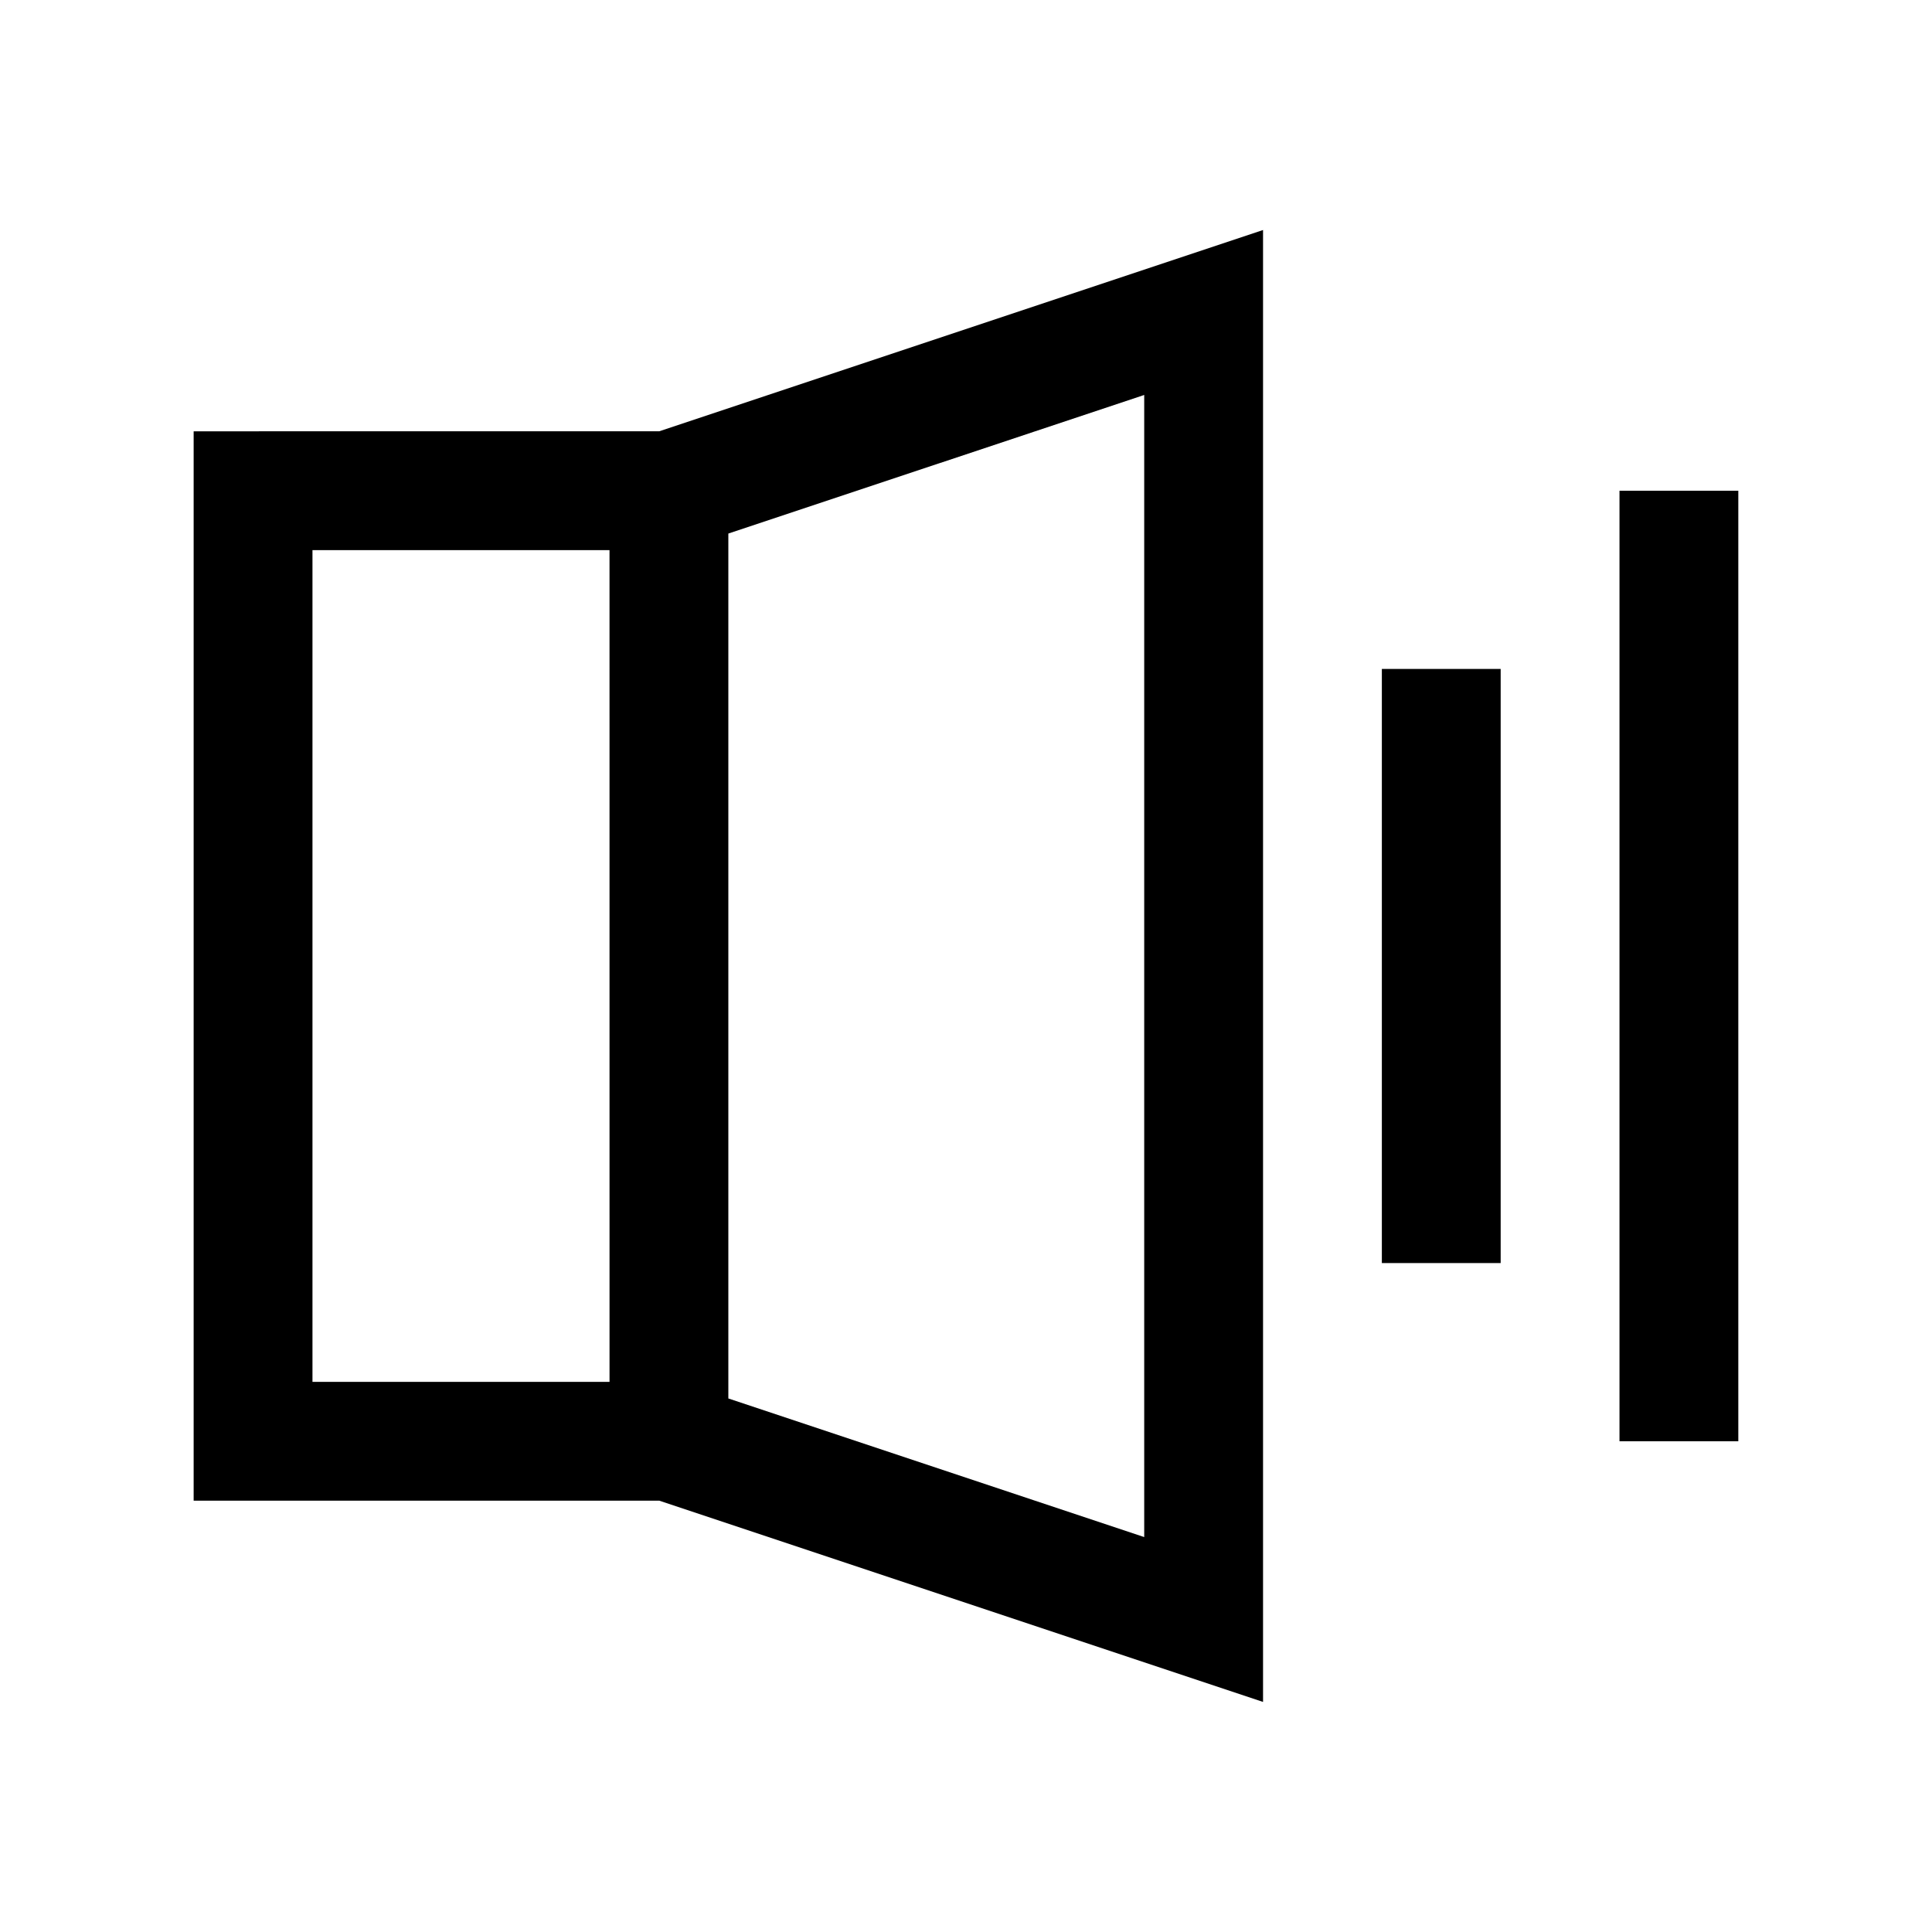
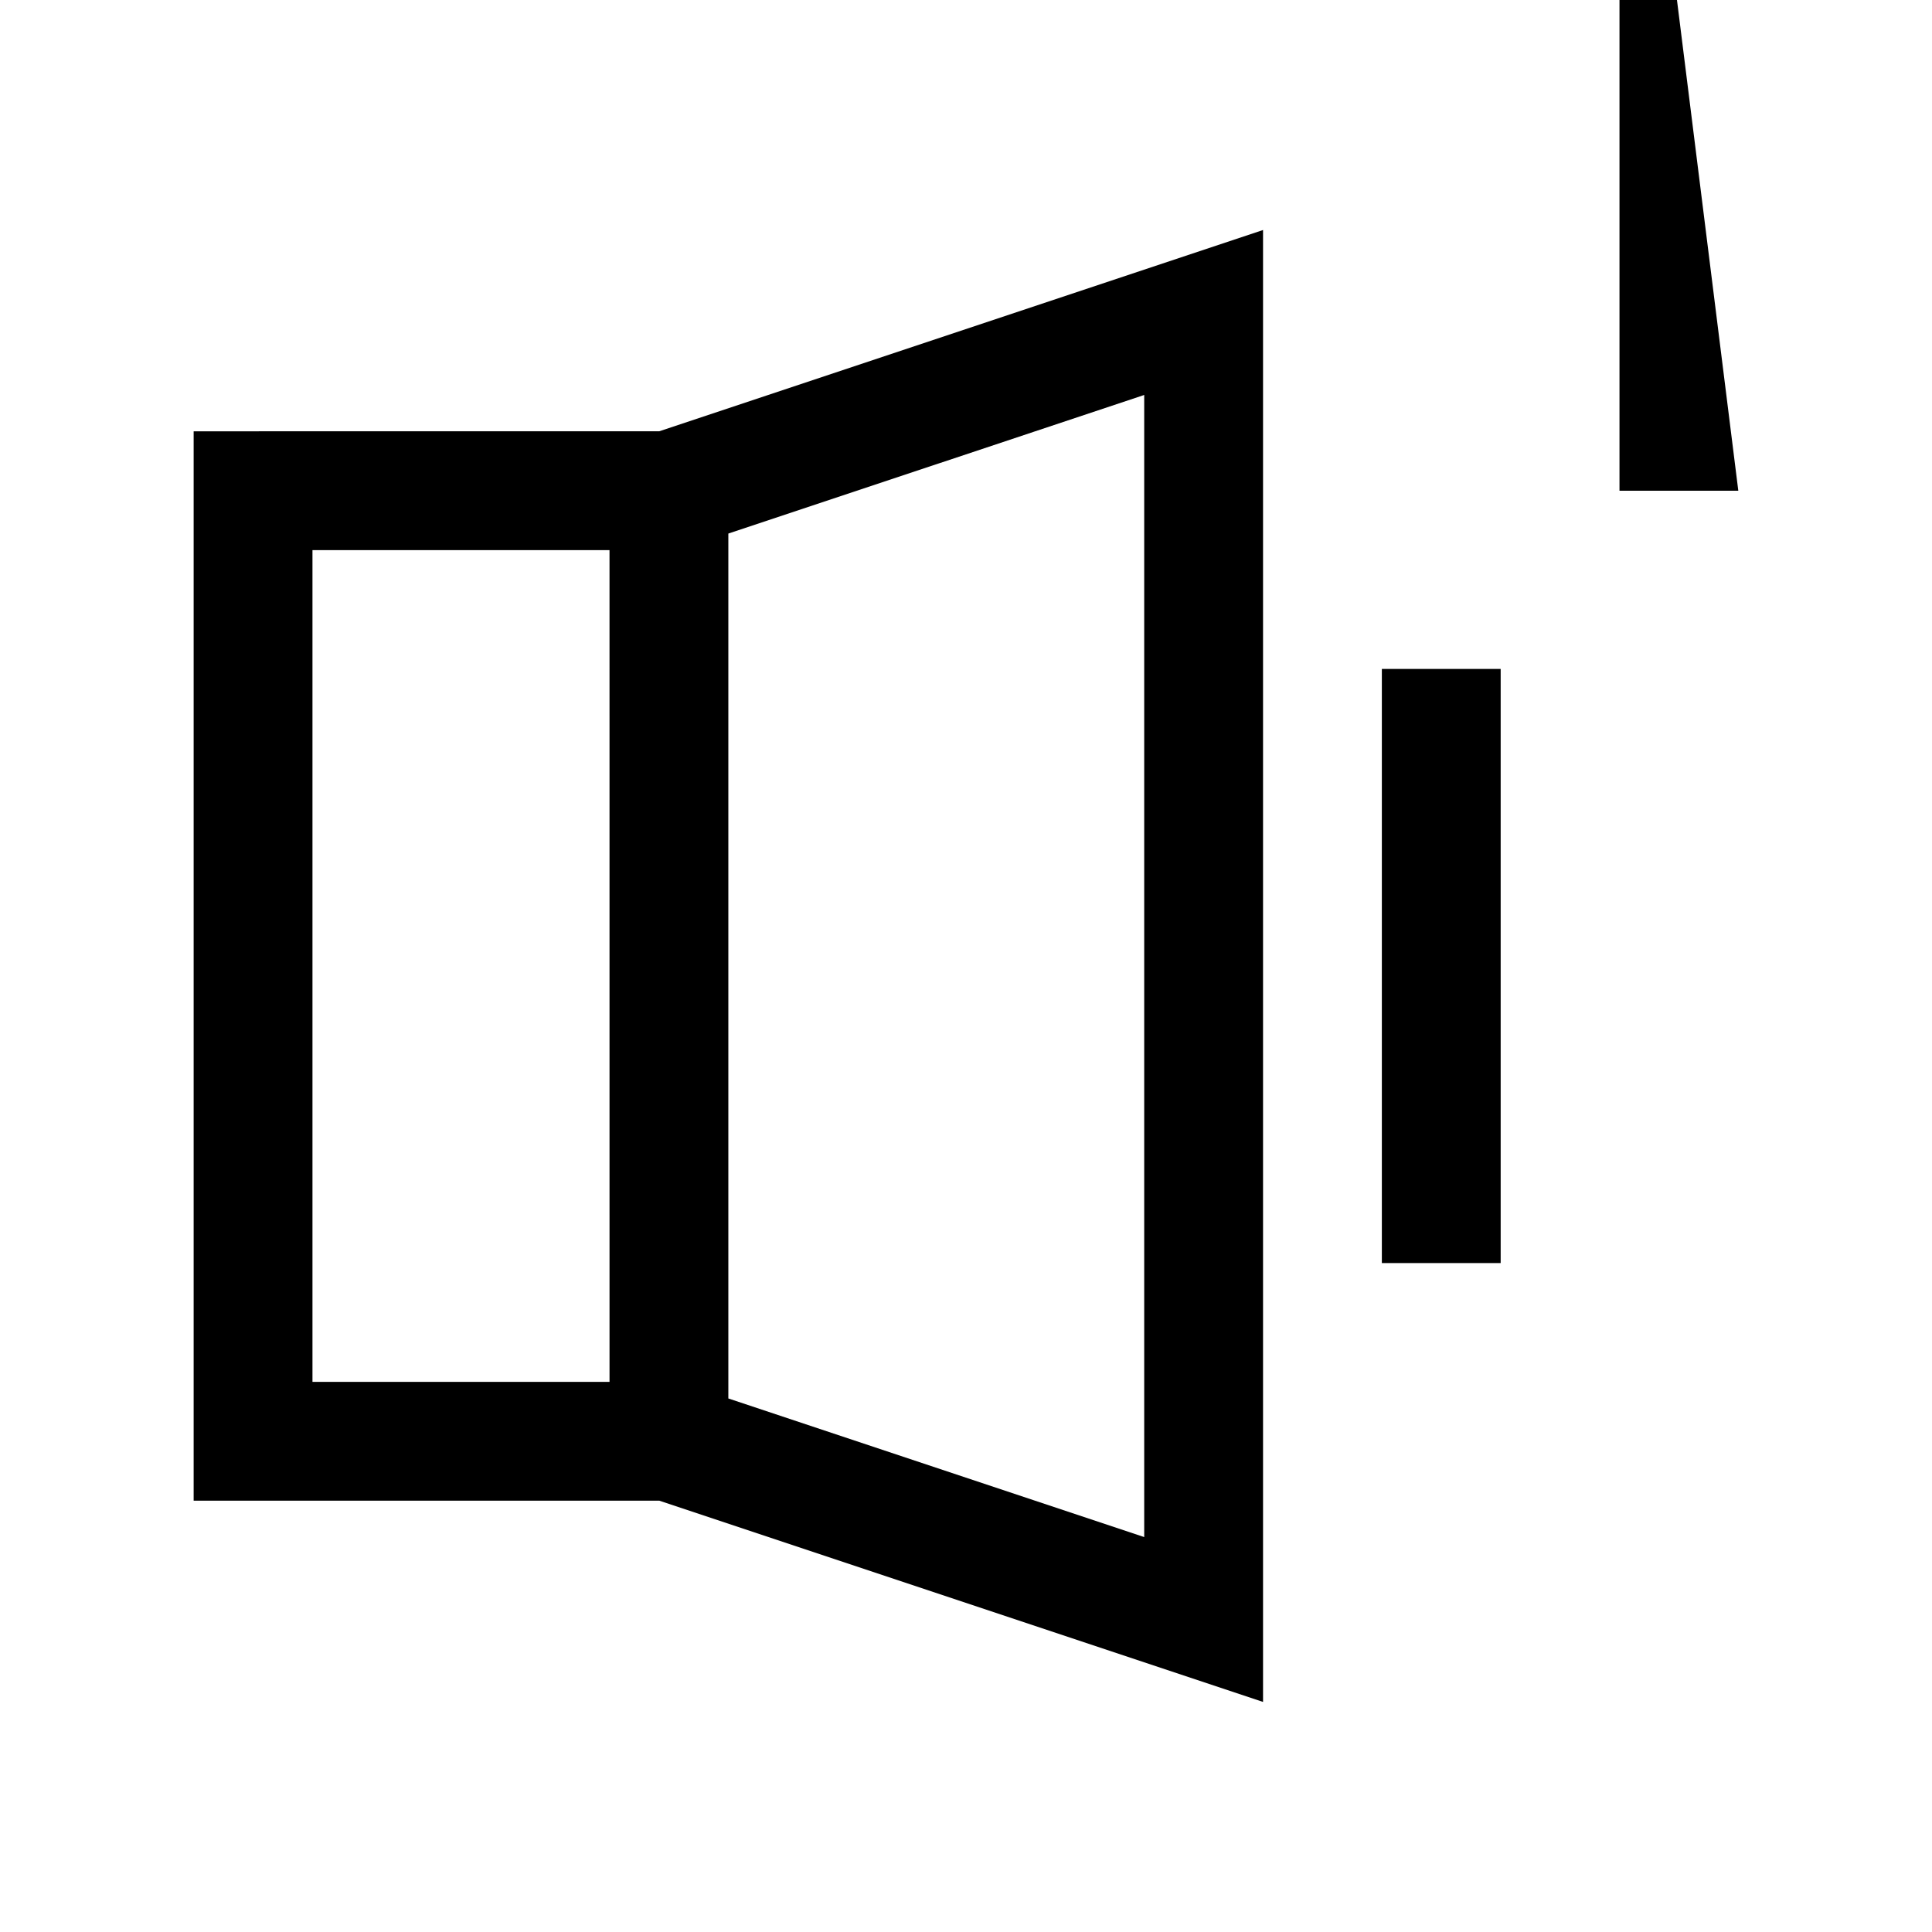
<svg xmlns="http://www.w3.org/2000/svg" fill="#000000" width="800px" height="800px" version="1.1" viewBox="144 144 512 512">
-   <path d="m195.32 258.3v283.39h123.4l160 53.336v-390.07l-160 53.336zm31.488 31.488h78.719l0.004 220.42h-78.723zm220.42 261.55-110.21-36.73v-229.21l110.21-36.73zm62.977-230.06h31.488v157.44h-31.488zm94.465-47.23v251.9h-31.488v-251.9z" />
+   <path d="m195.32 258.3v283.39h123.4l160 53.336v-390.07l-160 53.336zm31.488 31.488h78.719l0.004 220.42h-78.723zm220.42 261.55-110.21-36.73v-229.21l110.21-36.73zm62.977-230.06h31.488v157.44h-31.488zm94.465-47.23h-31.488v-251.9z" />
</svg>